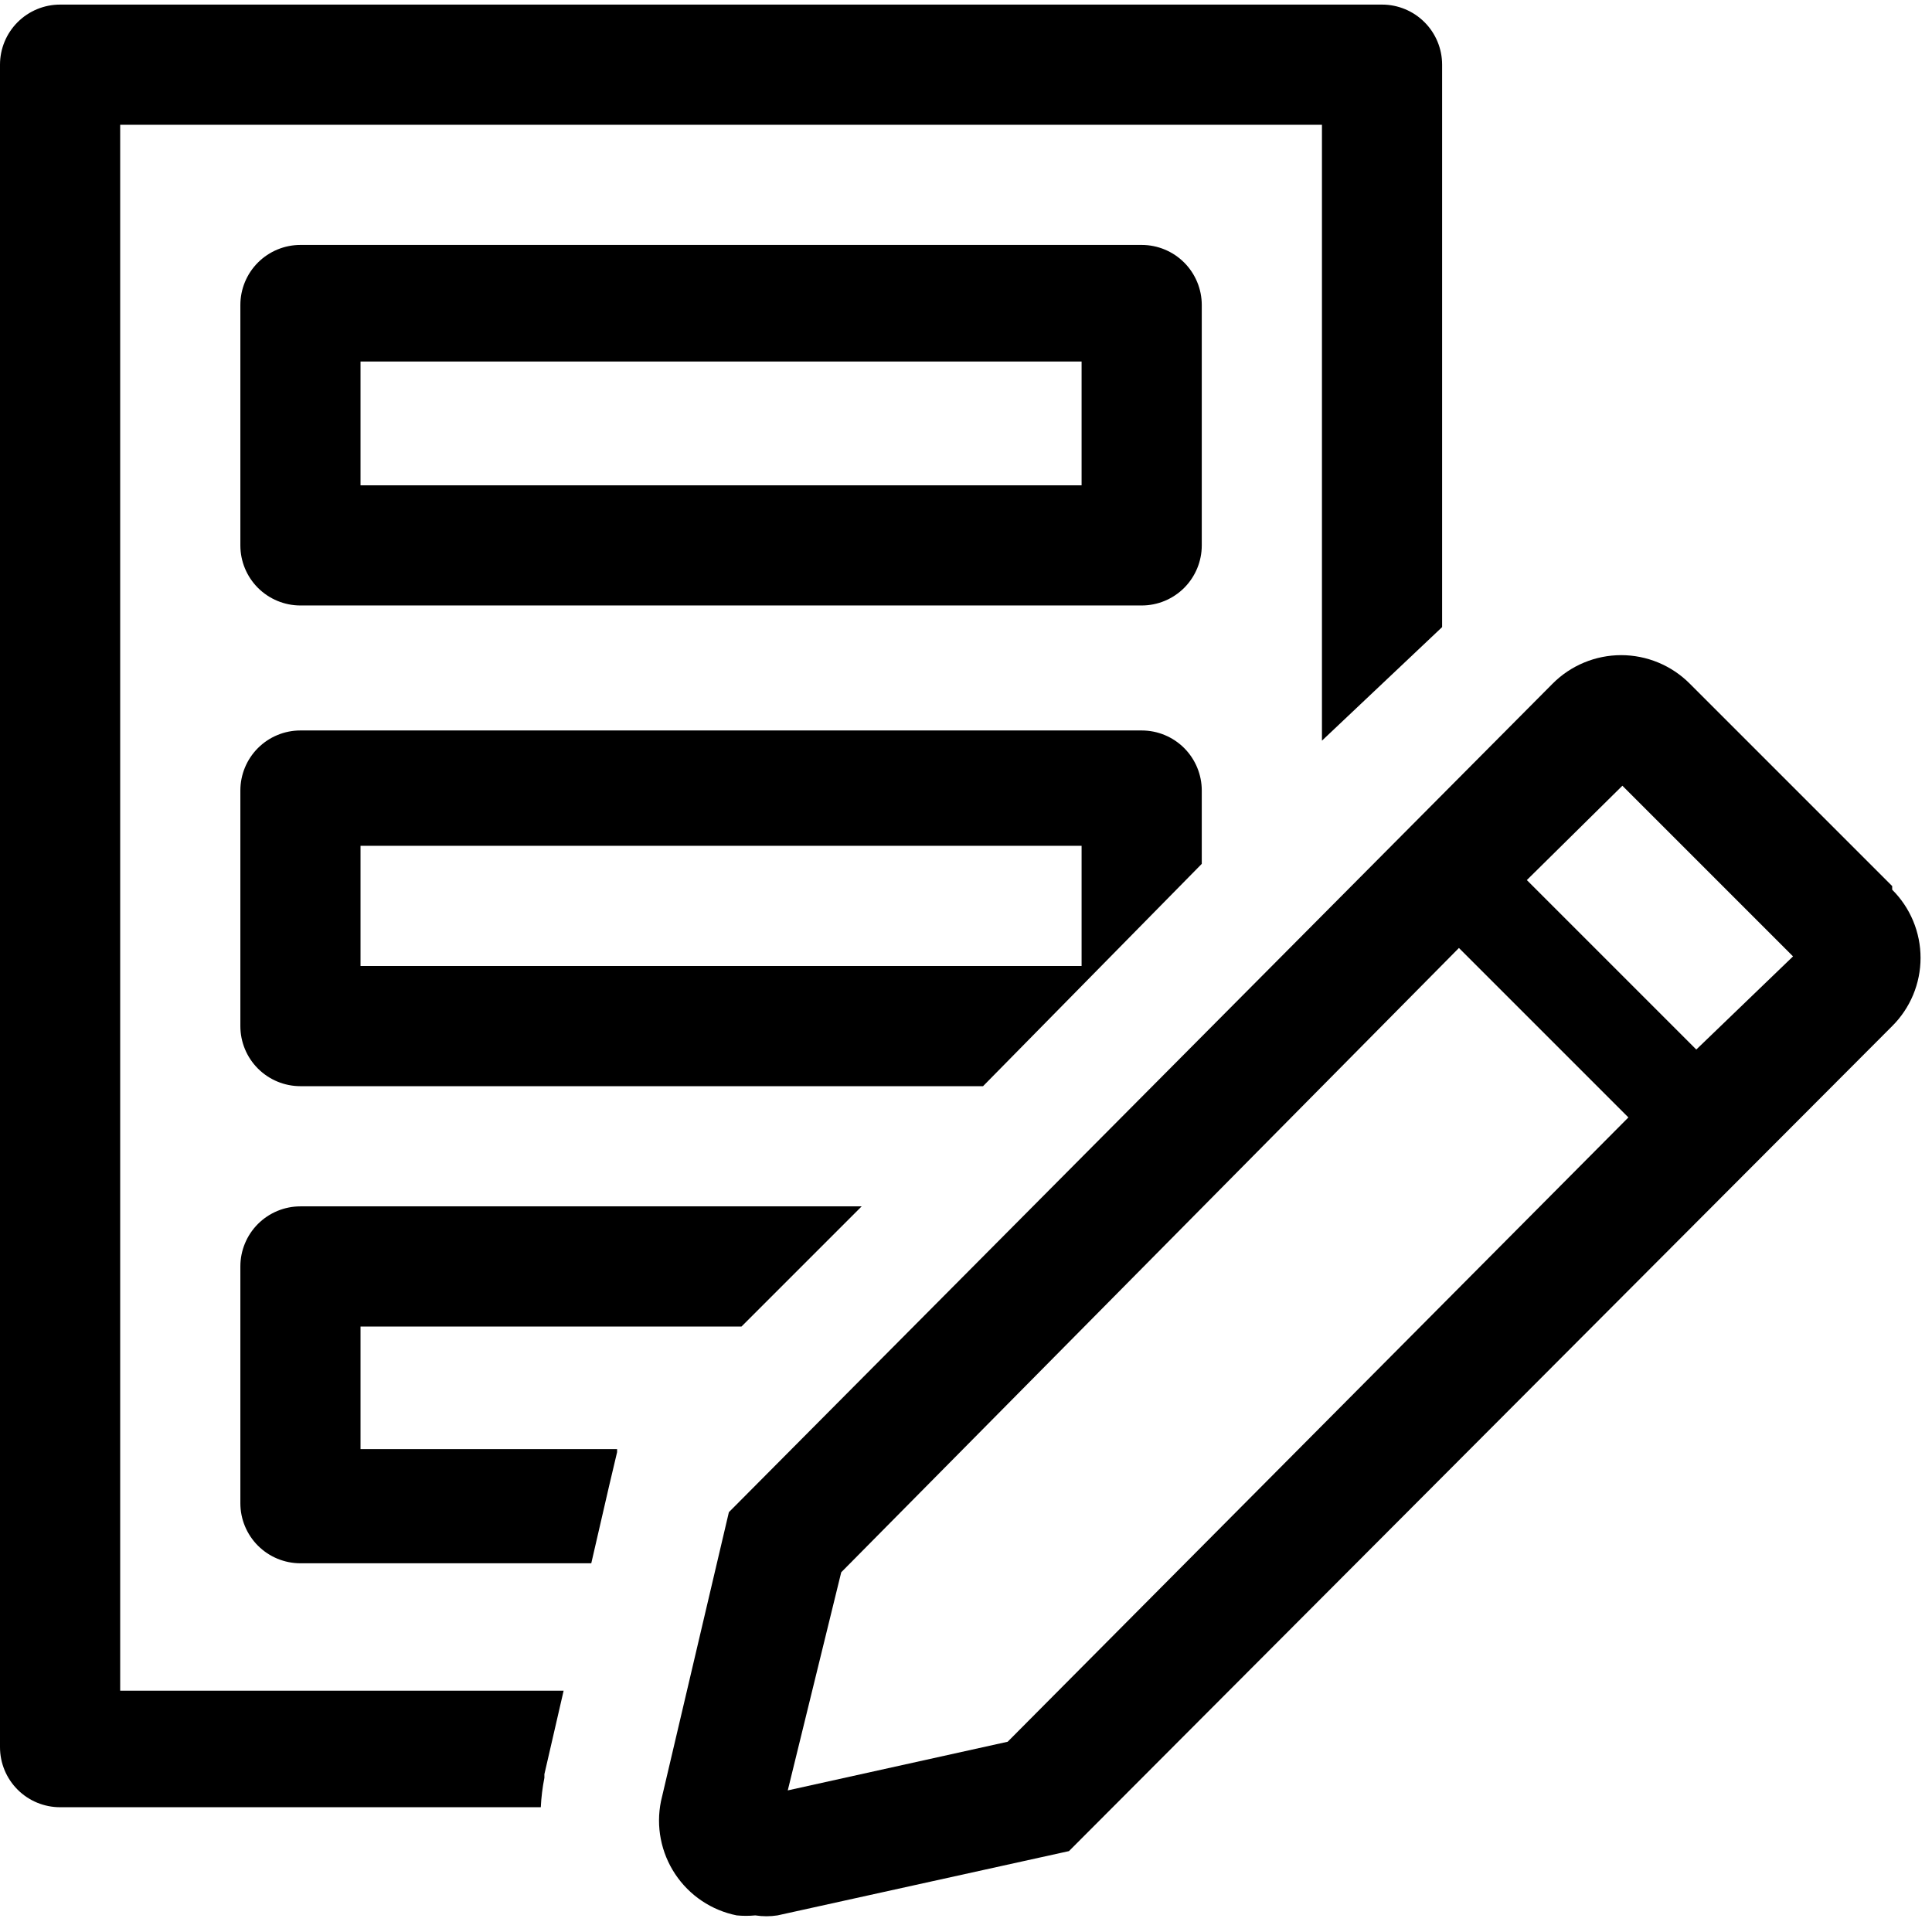
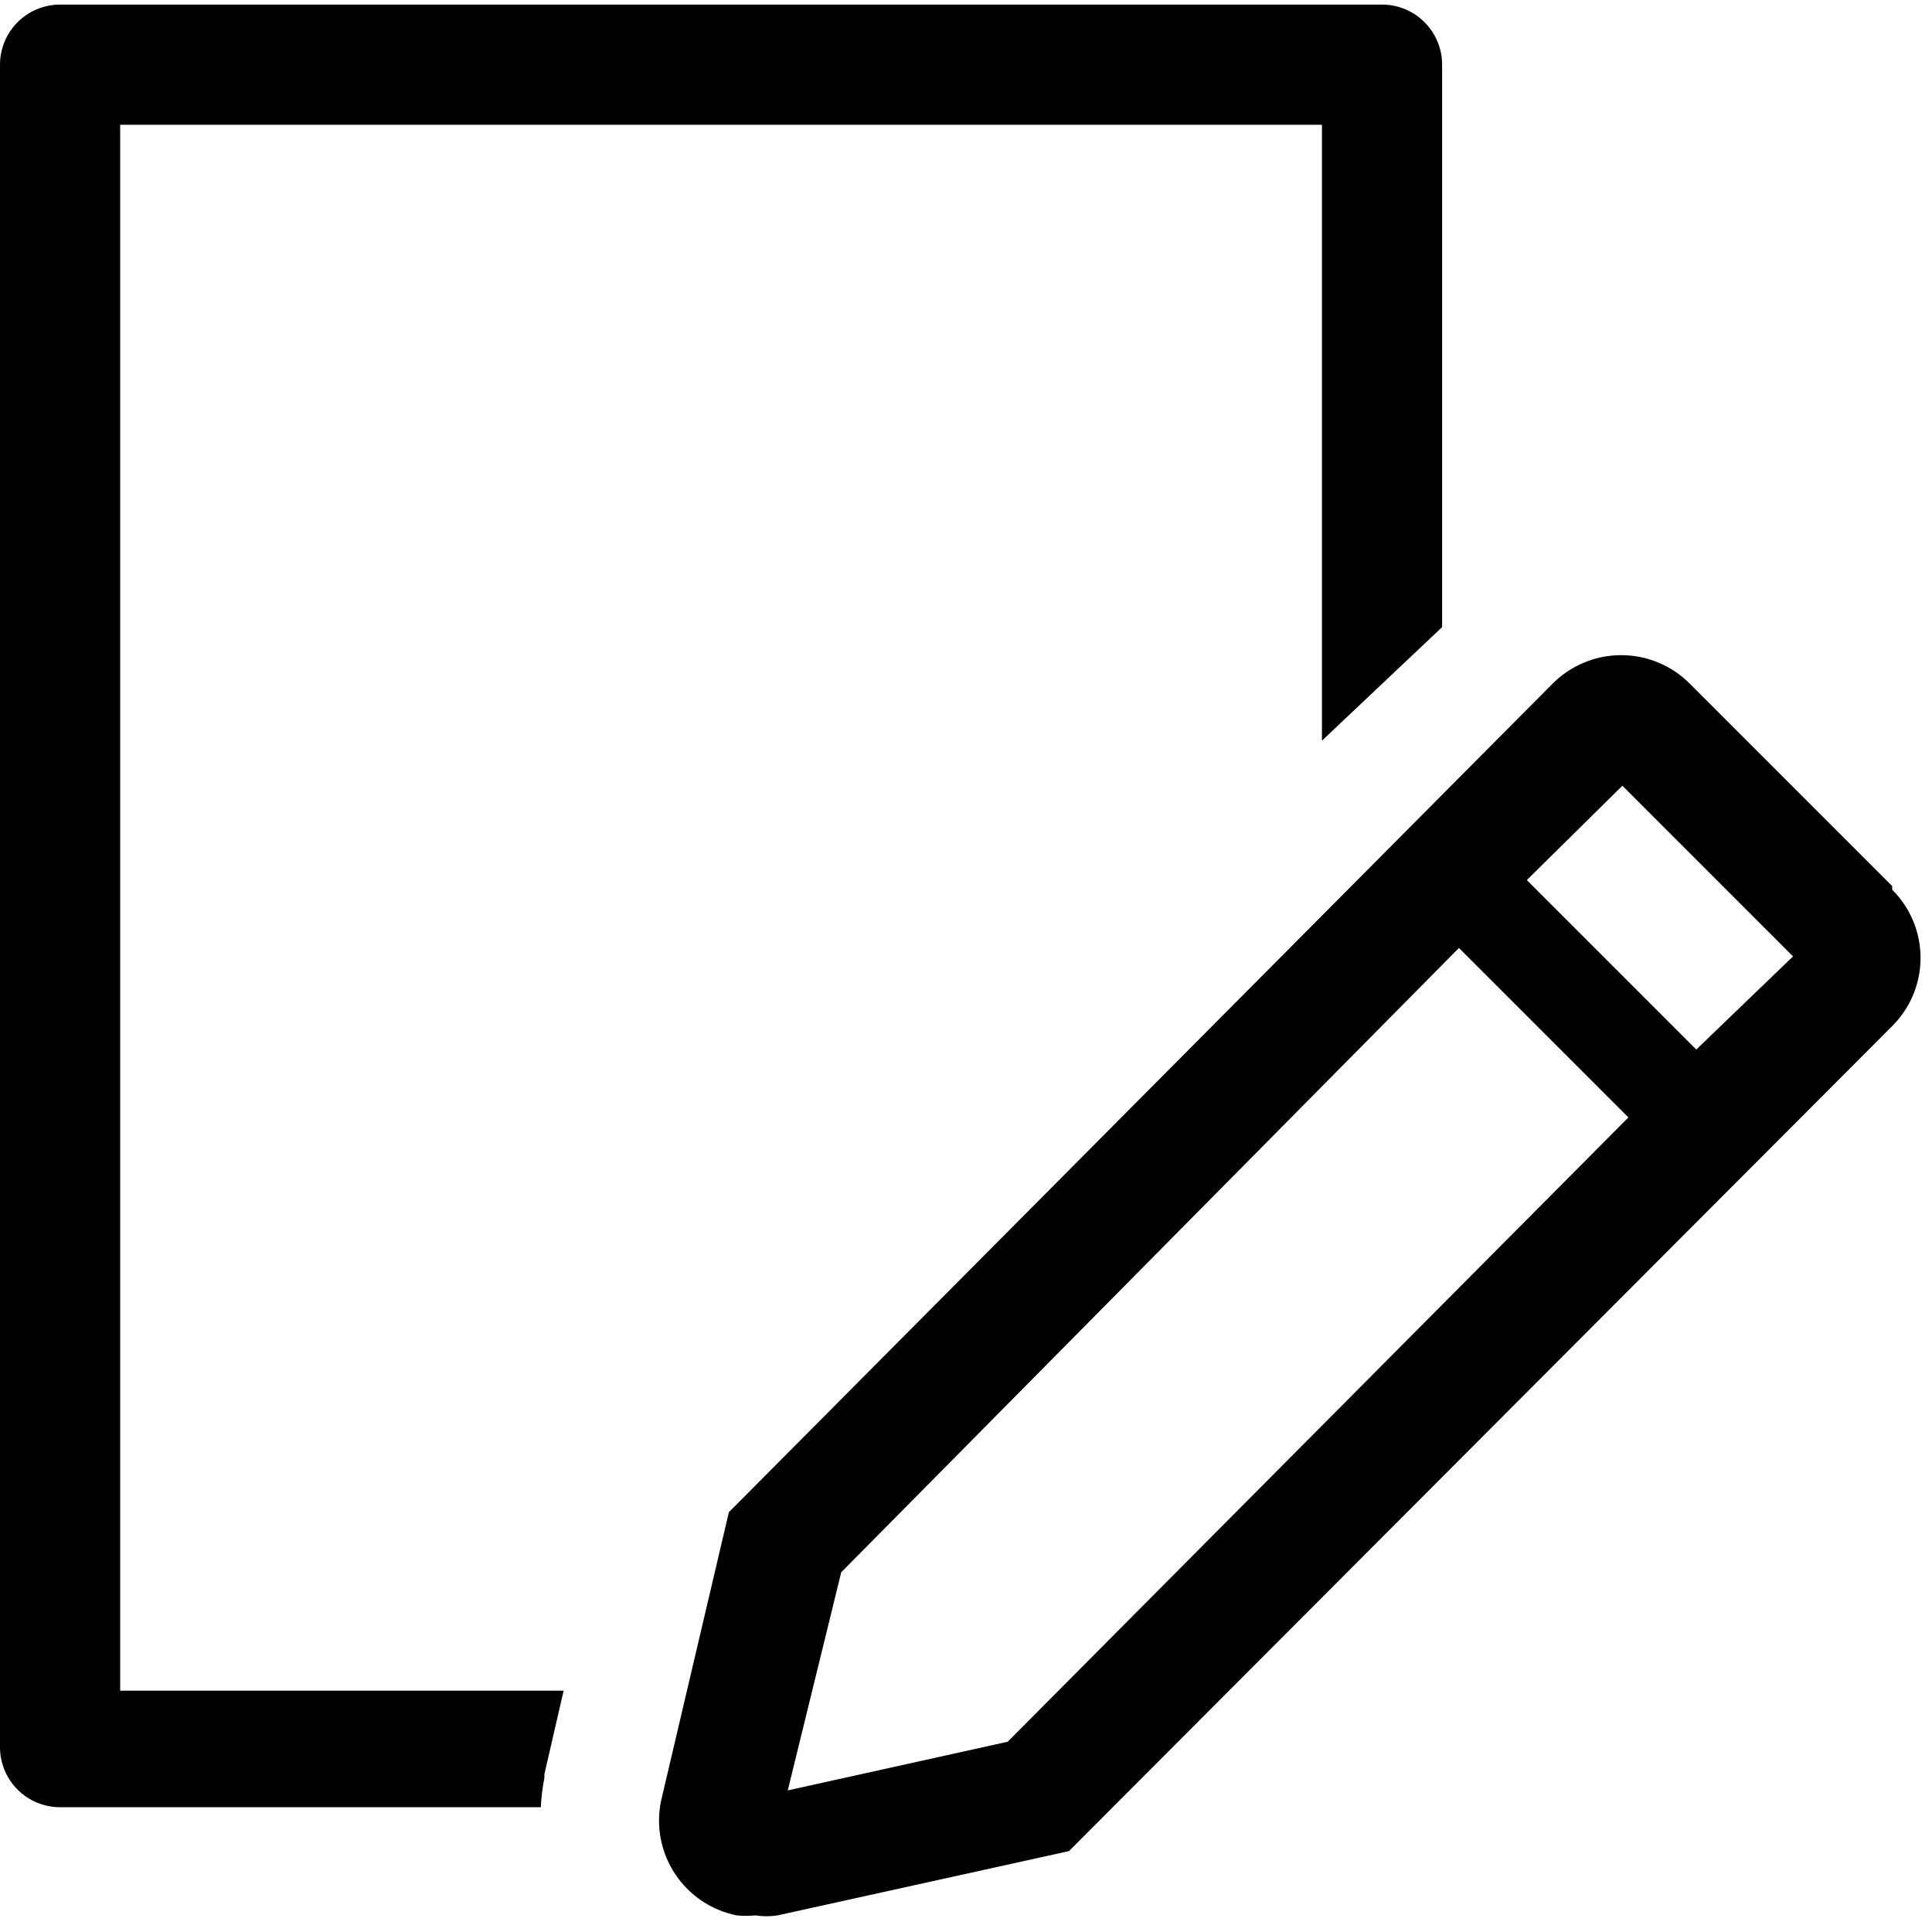
<svg xmlns="http://www.w3.org/2000/svg" width="117" height="117" viewBox="0 0 117 117" fill="none">
-   <path d="M69.139 36.667H18.194C17.229 36.667 16.304 36.283 15.621 35.601C14.939 34.918 14.556 33.993 14.556 33.028V18.472C14.556 17.507 14.939 16.581 15.621 15.899C16.304 15.217 17.229 14.833 18.194 14.833H69.139C70.104 14.833 71.029 15.217 71.712 15.899C72.394 16.581 72.778 17.507 72.778 18.472V33.028C72.778 33.993 72.394 34.918 71.712 35.601C71.029 36.283 70.104 36.667 69.139 36.667ZM21.833 29.389H65.5V21.893H21.833V29.389Z" fill="black" />
-   <path d="M69.139 44.236H18.194C17.229 44.236 16.304 44.619 15.621 45.301C14.939 45.984 14.556 46.909 14.556 47.874V62.139C14.556 63.104 14.939 64.03 15.621 64.712C16.304 65.394 17.229 65.778 18.194 65.778H59.532L72.778 52.314V47.874C72.778 46.909 72.394 45.984 71.712 45.301C71.029 44.619 70.104 44.236 69.139 44.236ZM65.5 58.5H21.833V51.222H65.5V58.5Z" fill="black" />
  <path d="M32.968 107.661V107.443L34.133 102.385H7.278V7.556H80.056V44.854L87.333 37.977V3.917C87.333 2.952 86.95 2.026 86.267 1.344C85.585 0.661 84.659 0.278 83.695 0.278H3.639C2.674 0.278 1.748 0.661 1.066 1.344C0.383 2.026 0 2.952 0 3.917V105.806C0 106.771 0.383 107.696 1.066 108.379C1.748 109.061 2.674 109.444 3.639 109.444H32.75C32.779 108.846 32.852 108.25 32.968 107.661Z" fill="black" />
-   <path d="M14.556 91.032C14.556 91.997 14.939 92.922 15.621 93.605C16.304 94.287 17.229 94.671 18.194 94.671H35.807L36.898 89.94L37.371 87.939V87.757H21.833V80.333H44.904L52.182 73.056H18.194C17.229 73.056 16.304 73.439 15.621 74.121C14.939 74.804 14.556 75.73 14.556 76.695V91.032Z" fill="black" />
  <path d="M114.589 53.66L102.326 41.397C101.781 40.851 101.135 40.419 100.423 40.123C99.711 39.828 98.948 39.675 98.177 39.675C97.406 39.675 96.643 39.828 95.932 40.123C95.22 40.419 94.573 40.851 94.029 41.397L44.14 91.577L40.028 109.08C39.874 109.836 39.87 110.614 40.018 111.37C40.165 112.127 40.46 112.847 40.886 113.489C41.312 114.131 41.86 114.683 42.5 115.113C43.139 115.543 43.857 115.842 44.613 115.994C44.988 116.031 45.366 116.031 45.741 115.994C46.187 116.064 46.641 116.064 47.087 115.994L64.736 112.101L114.589 62.139C115.133 61.598 115.565 60.954 115.86 60.245C116.155 59.537 116.307 58.776 116.307 58.009C116.307 57.241 116.155 56.481 115.86 55.772C115.565 55.063 115.133 54.42 114.589 53.879V53.66ZM61.024 105.478L47.706 108.425L50.944 95.216L88.352 57.408L98.614 67.67L61.024 105.478ZM102.726 63.558L92.464 53.296L98.25 47.583L108.584 57.918L102.726 63.558Z" fill="black" />
</svg>